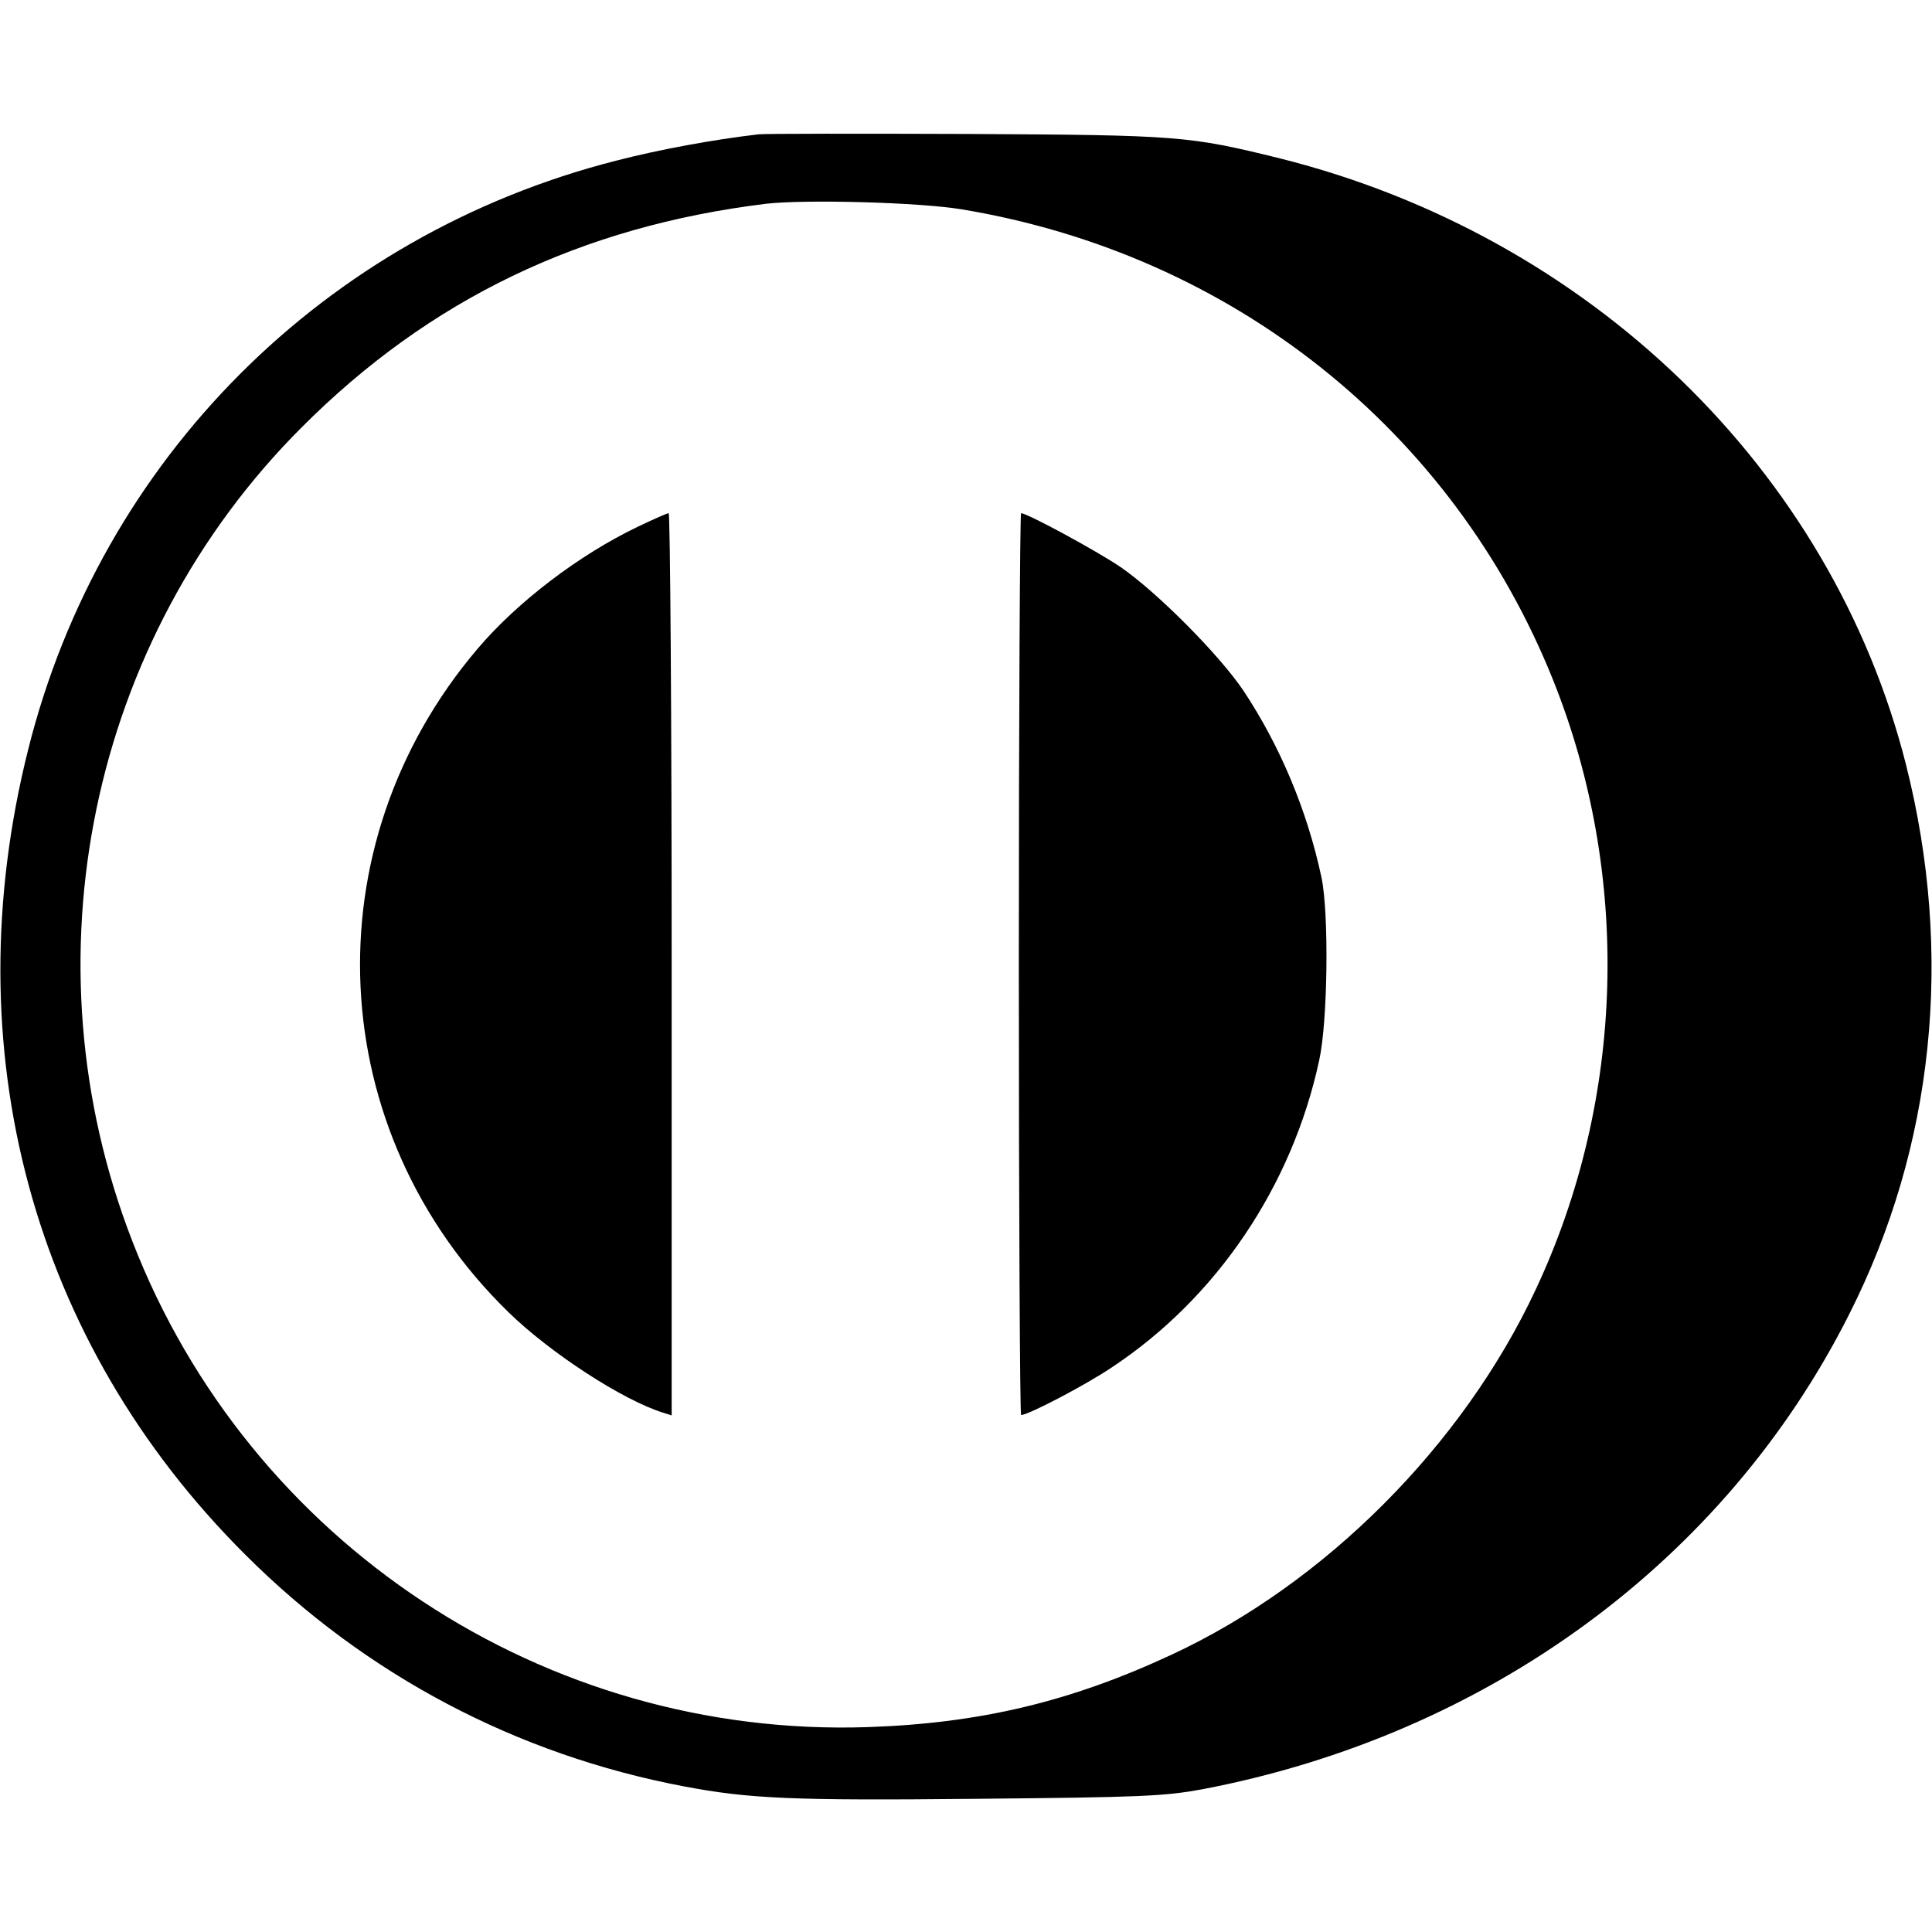
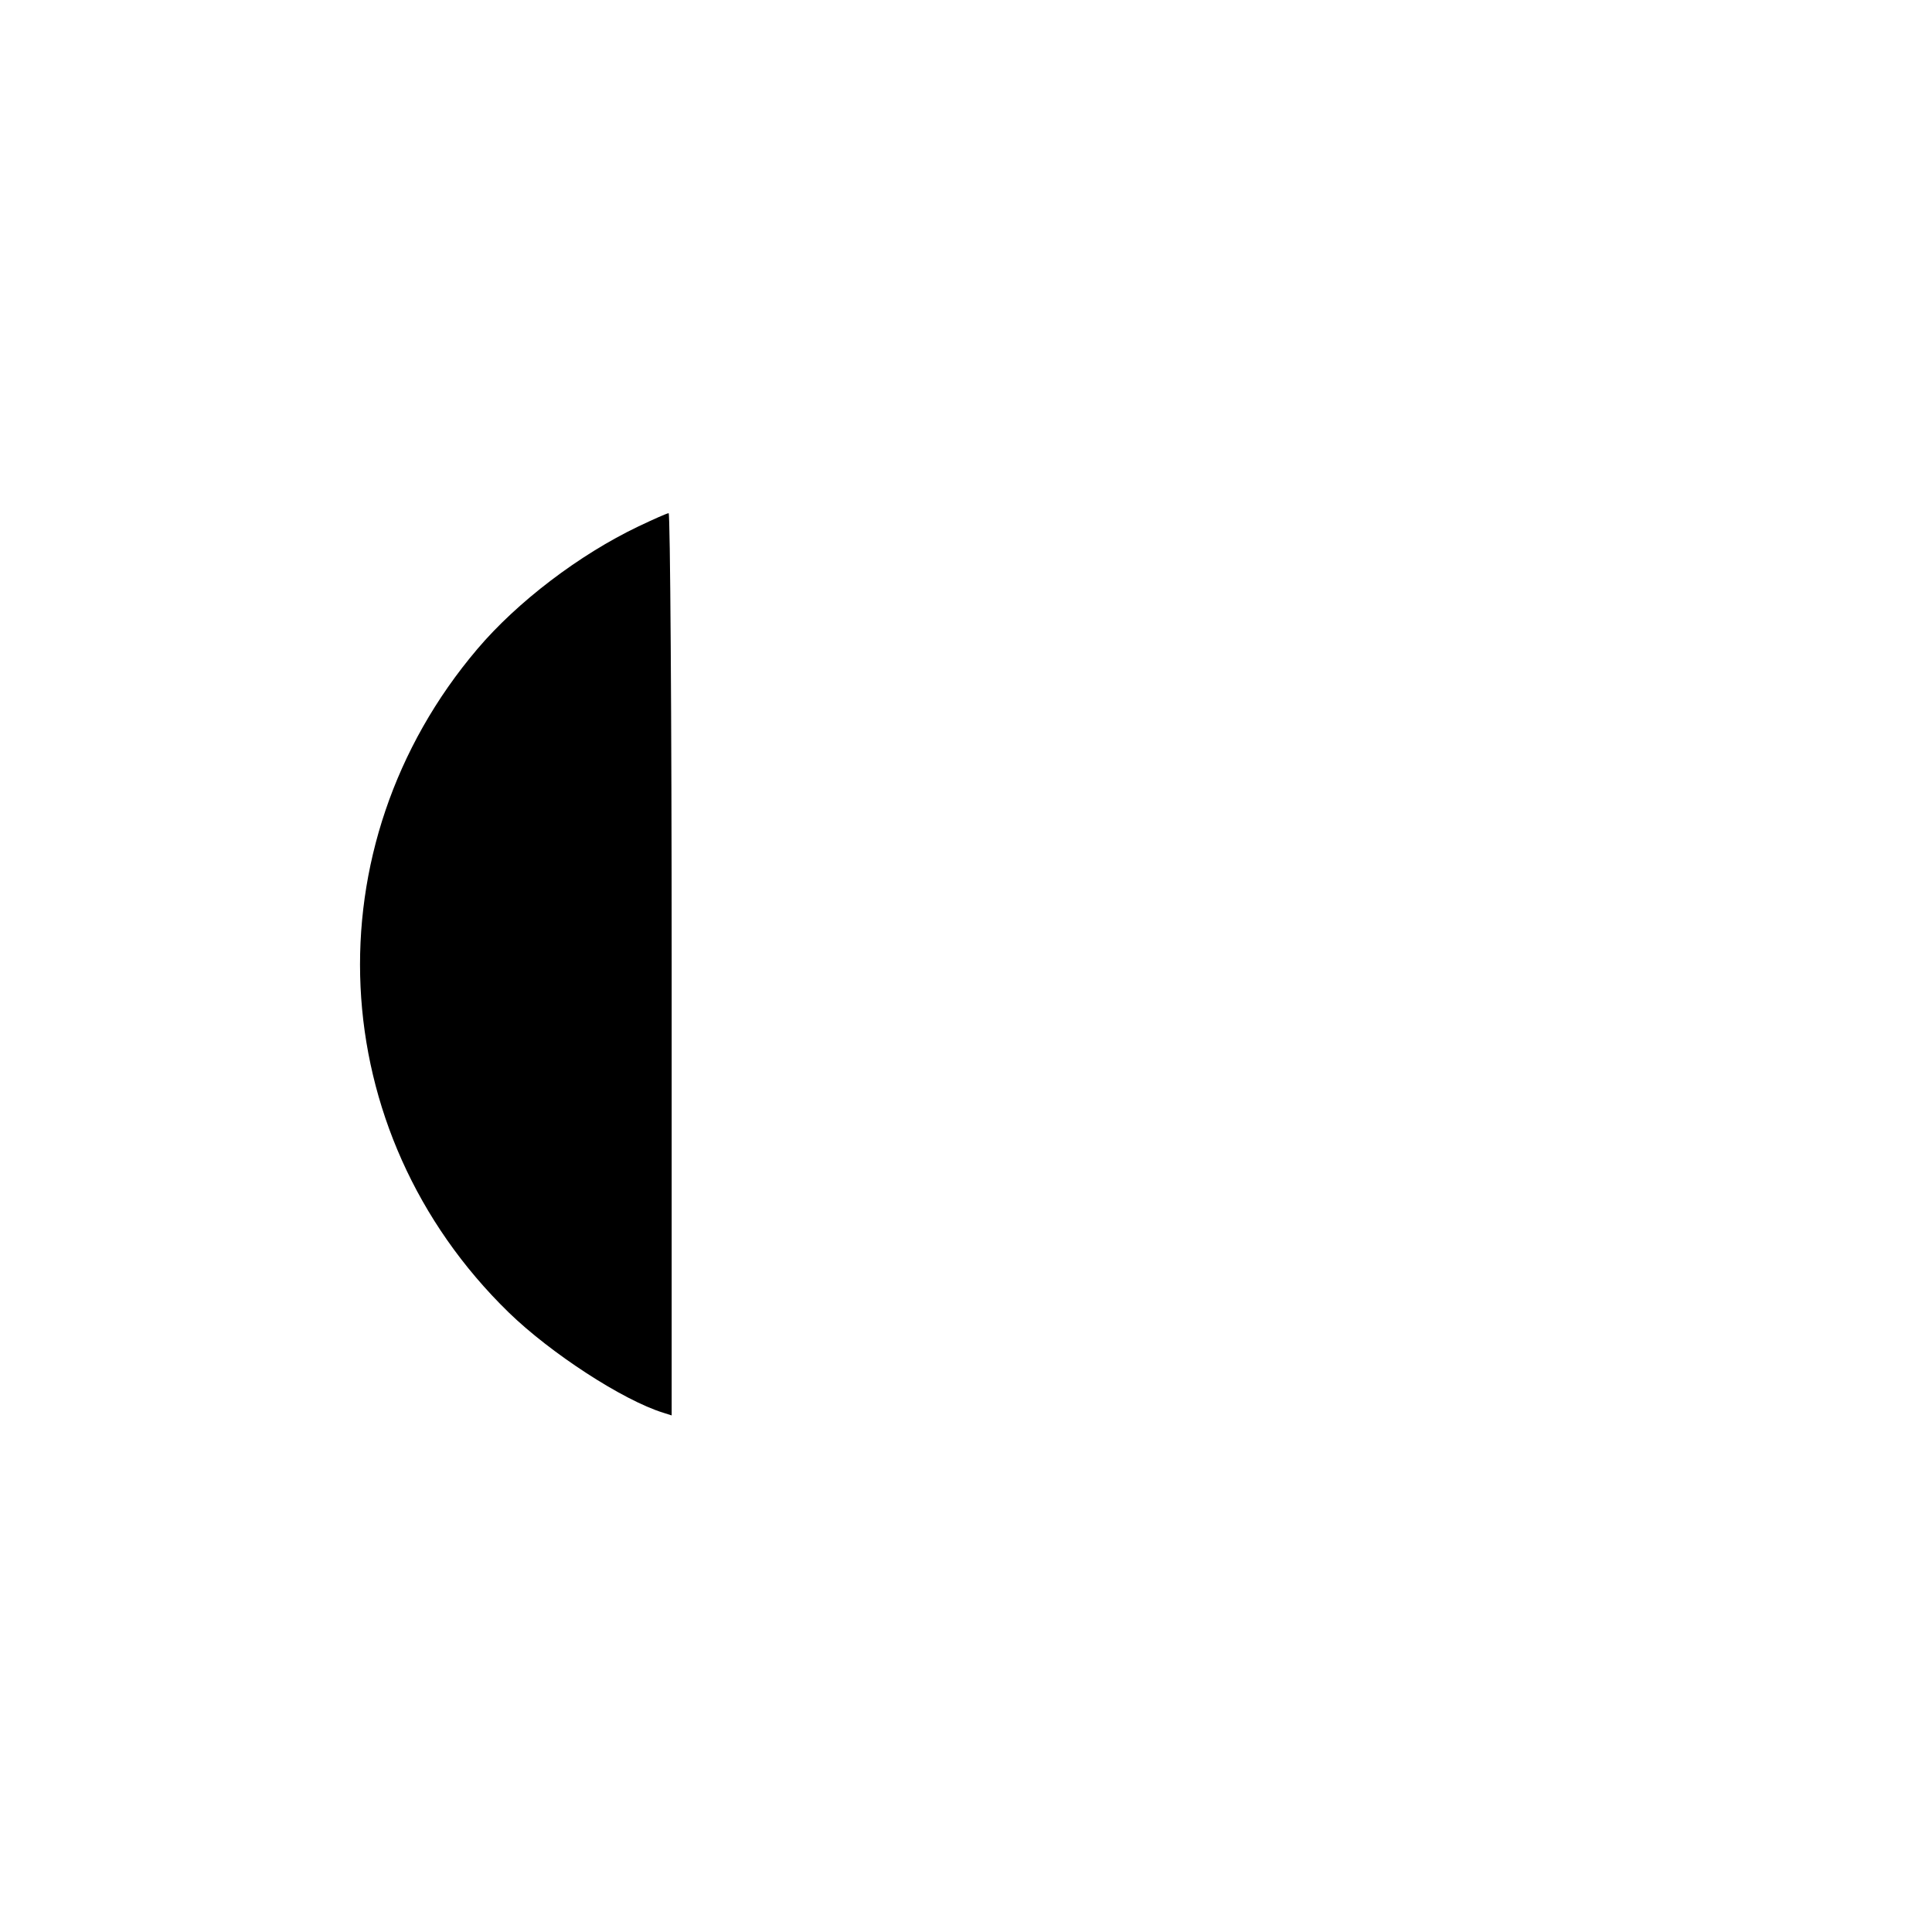
<svg xmlns="http://www.w3.org/2000/svg" version="1.0" width="512pt" height="512pt" viewBox="0 0 512 512" preserveAspectRatio="xMidYMid meet">
  <g transform="translate(0,512) scale(0.1,-0.1)" fill="#000000" stroke="none">
-     <path d="M2010 4764 c-120 -14 -262 -40 -378 -70 -772 -197 -1364 -790 -1557 -1559 -200 -795 10 -1572 575 -2135 319 -319 719 -530 1162 -614 174 -33 288 -38 778 -33 437 4 496 7 595 25 757 144 1386 605 1715 1258 226 446 278 955 151 1458 -198 781 -838 1400 -1658 1606 -243 60 -268 62 -828 65 -286 1 -536 1 -555 -1z m540 -199 c715 -119 1299 -584 1565 -1245 208 -517 192 -1112 -45 -1617 -193 -413 -558 -779 -965 -968 -266 -124 -507 -182 -805 -192 -856 -29 -1639 487 -1949 1287 -290 745 -113 1596 448 2157 339 340 741 533 1231 593 105 12 407 4 520 -15z" />
    <path d="M1692 3725 c-157 -75 -321 -200 -427 -325 -444 -523 -409 -1279 83 -1758 111 -108 303 -233 410 -266 l22 -7 0 1195 c0 658 -4 1196 -8 1196 -4 0 -40 -16 -80 -35z" />
-     <path d="M2700 2565 c0 -657 3 -1195 6 -1195 19 0 170 79 240 126 278 184 478 480 550 814 23 104 26 391 6 485 -38 178 -110 349 -207 495 -64 95 -228 260 -325 327 -65 44 -248 143 -264 143 -3 0 -6 -538 -6 -1195z" />
  </g>
</svg>